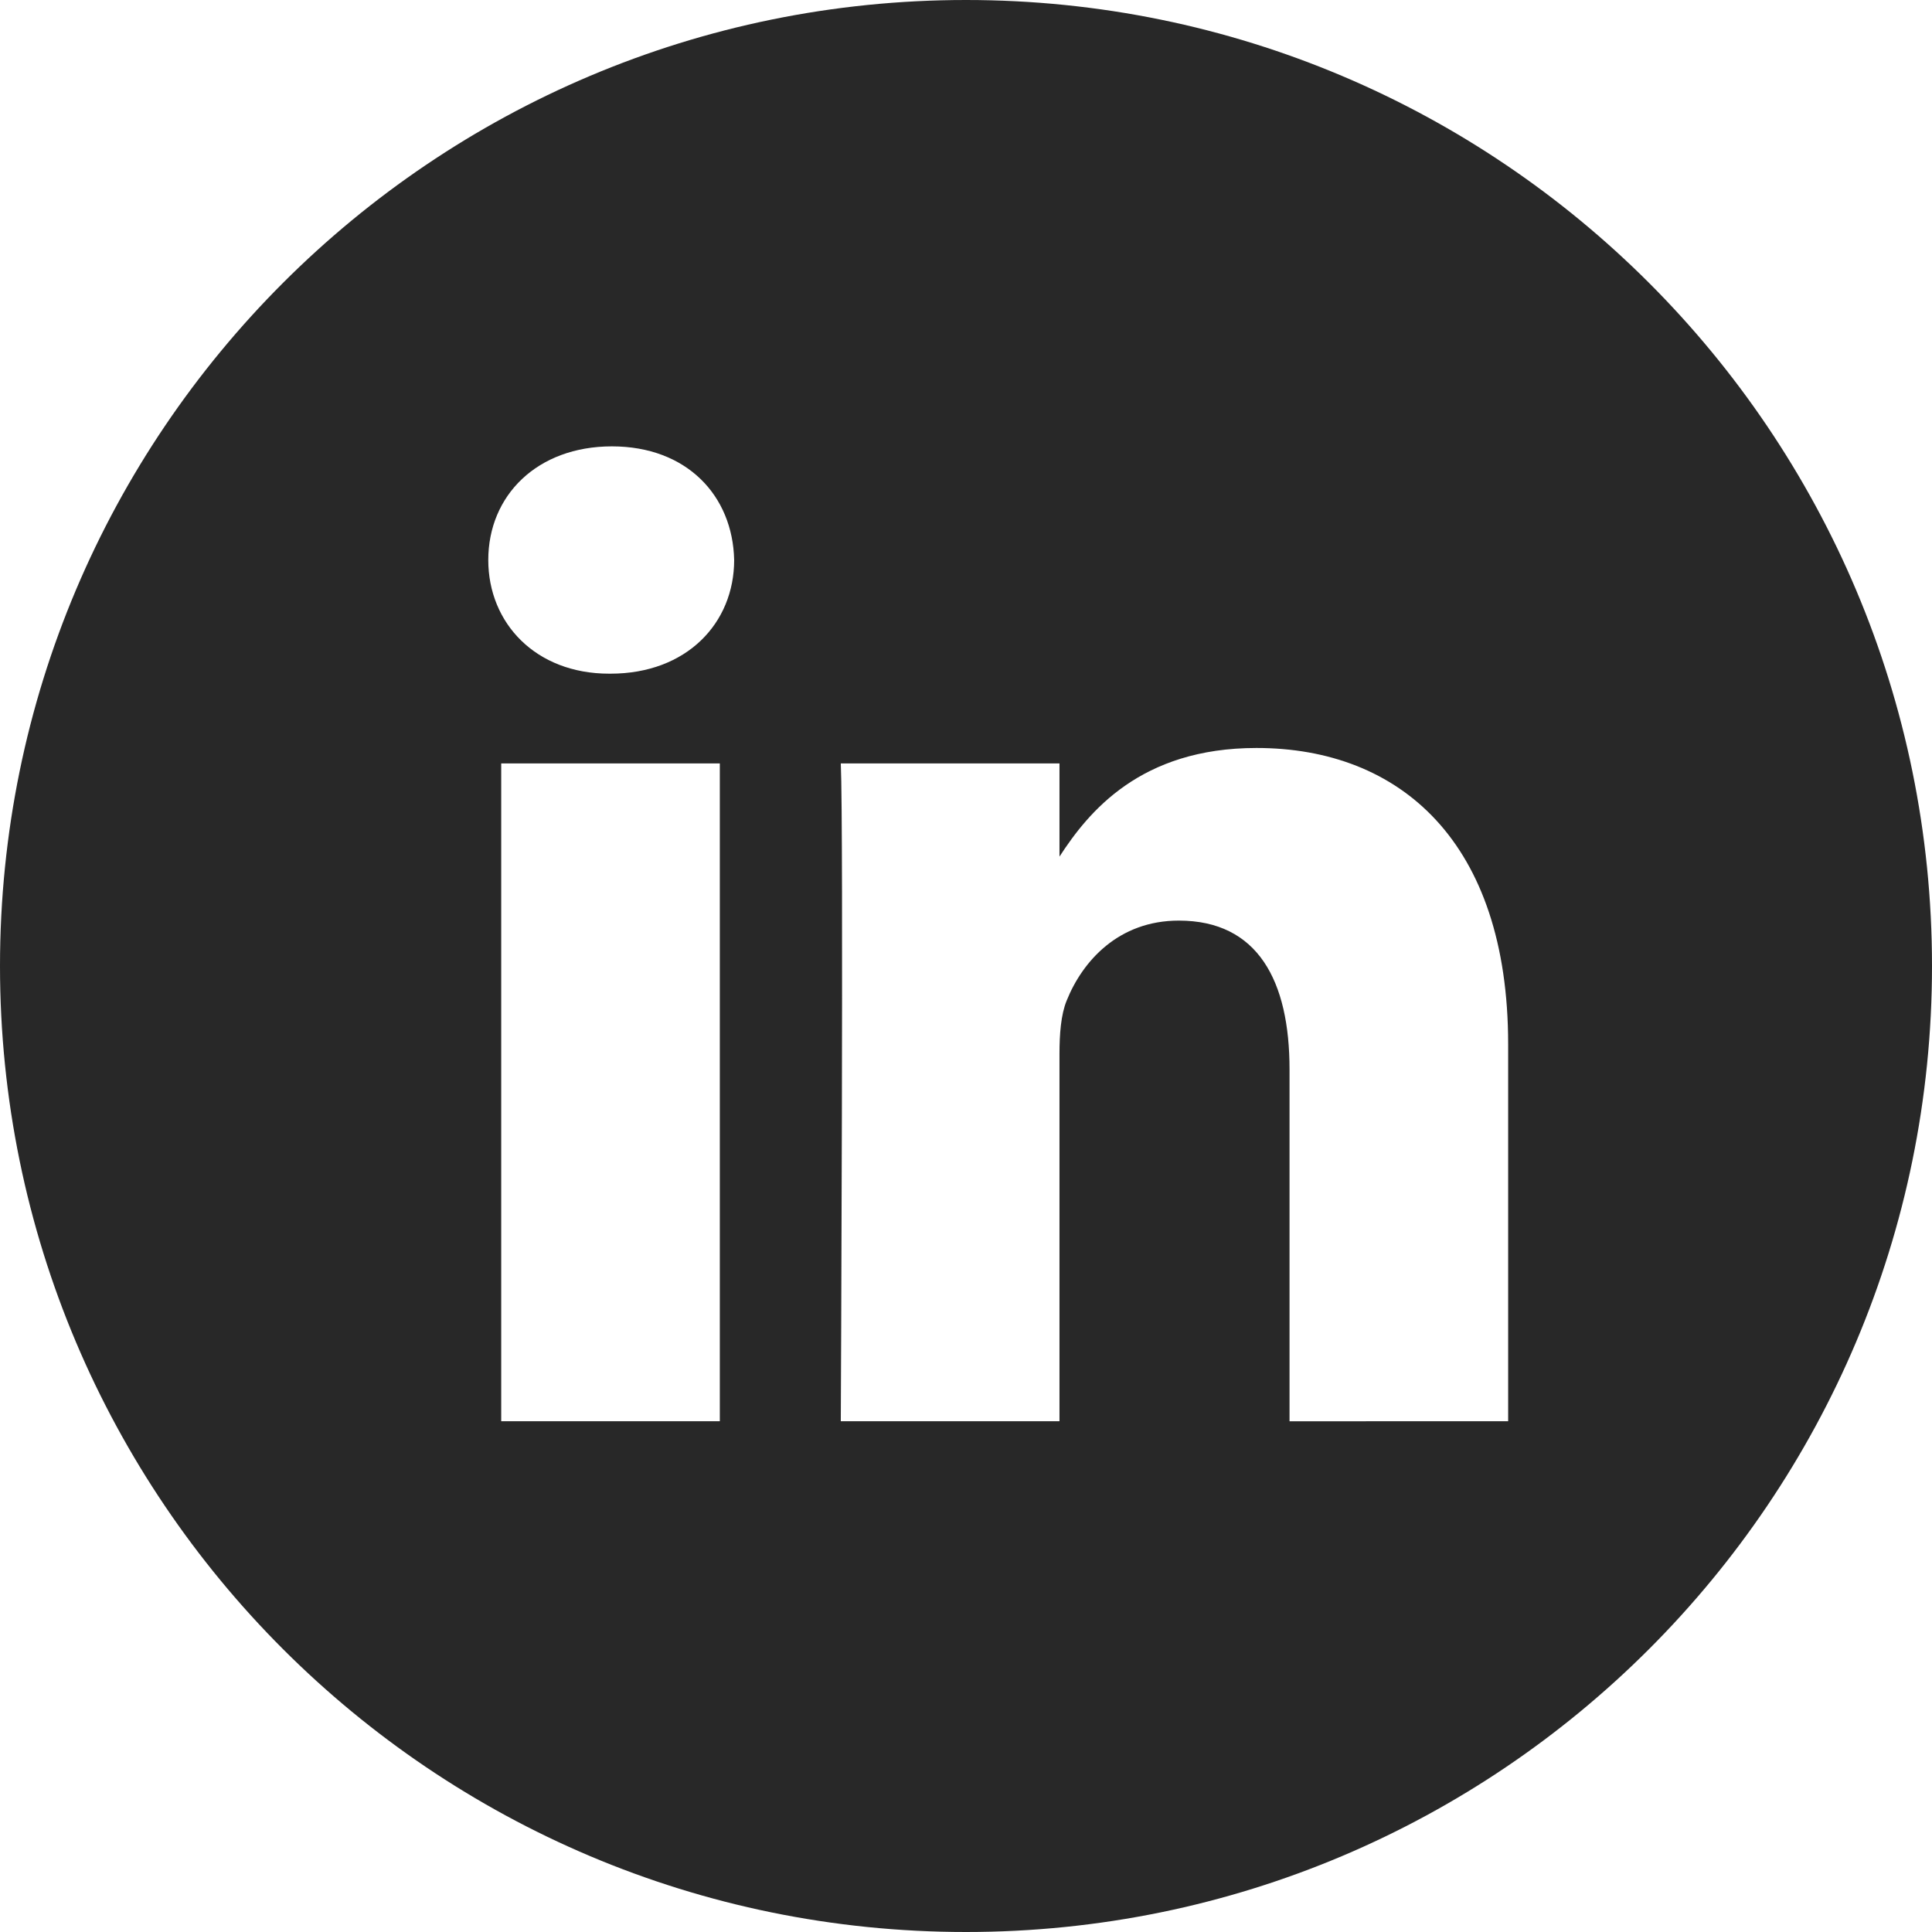
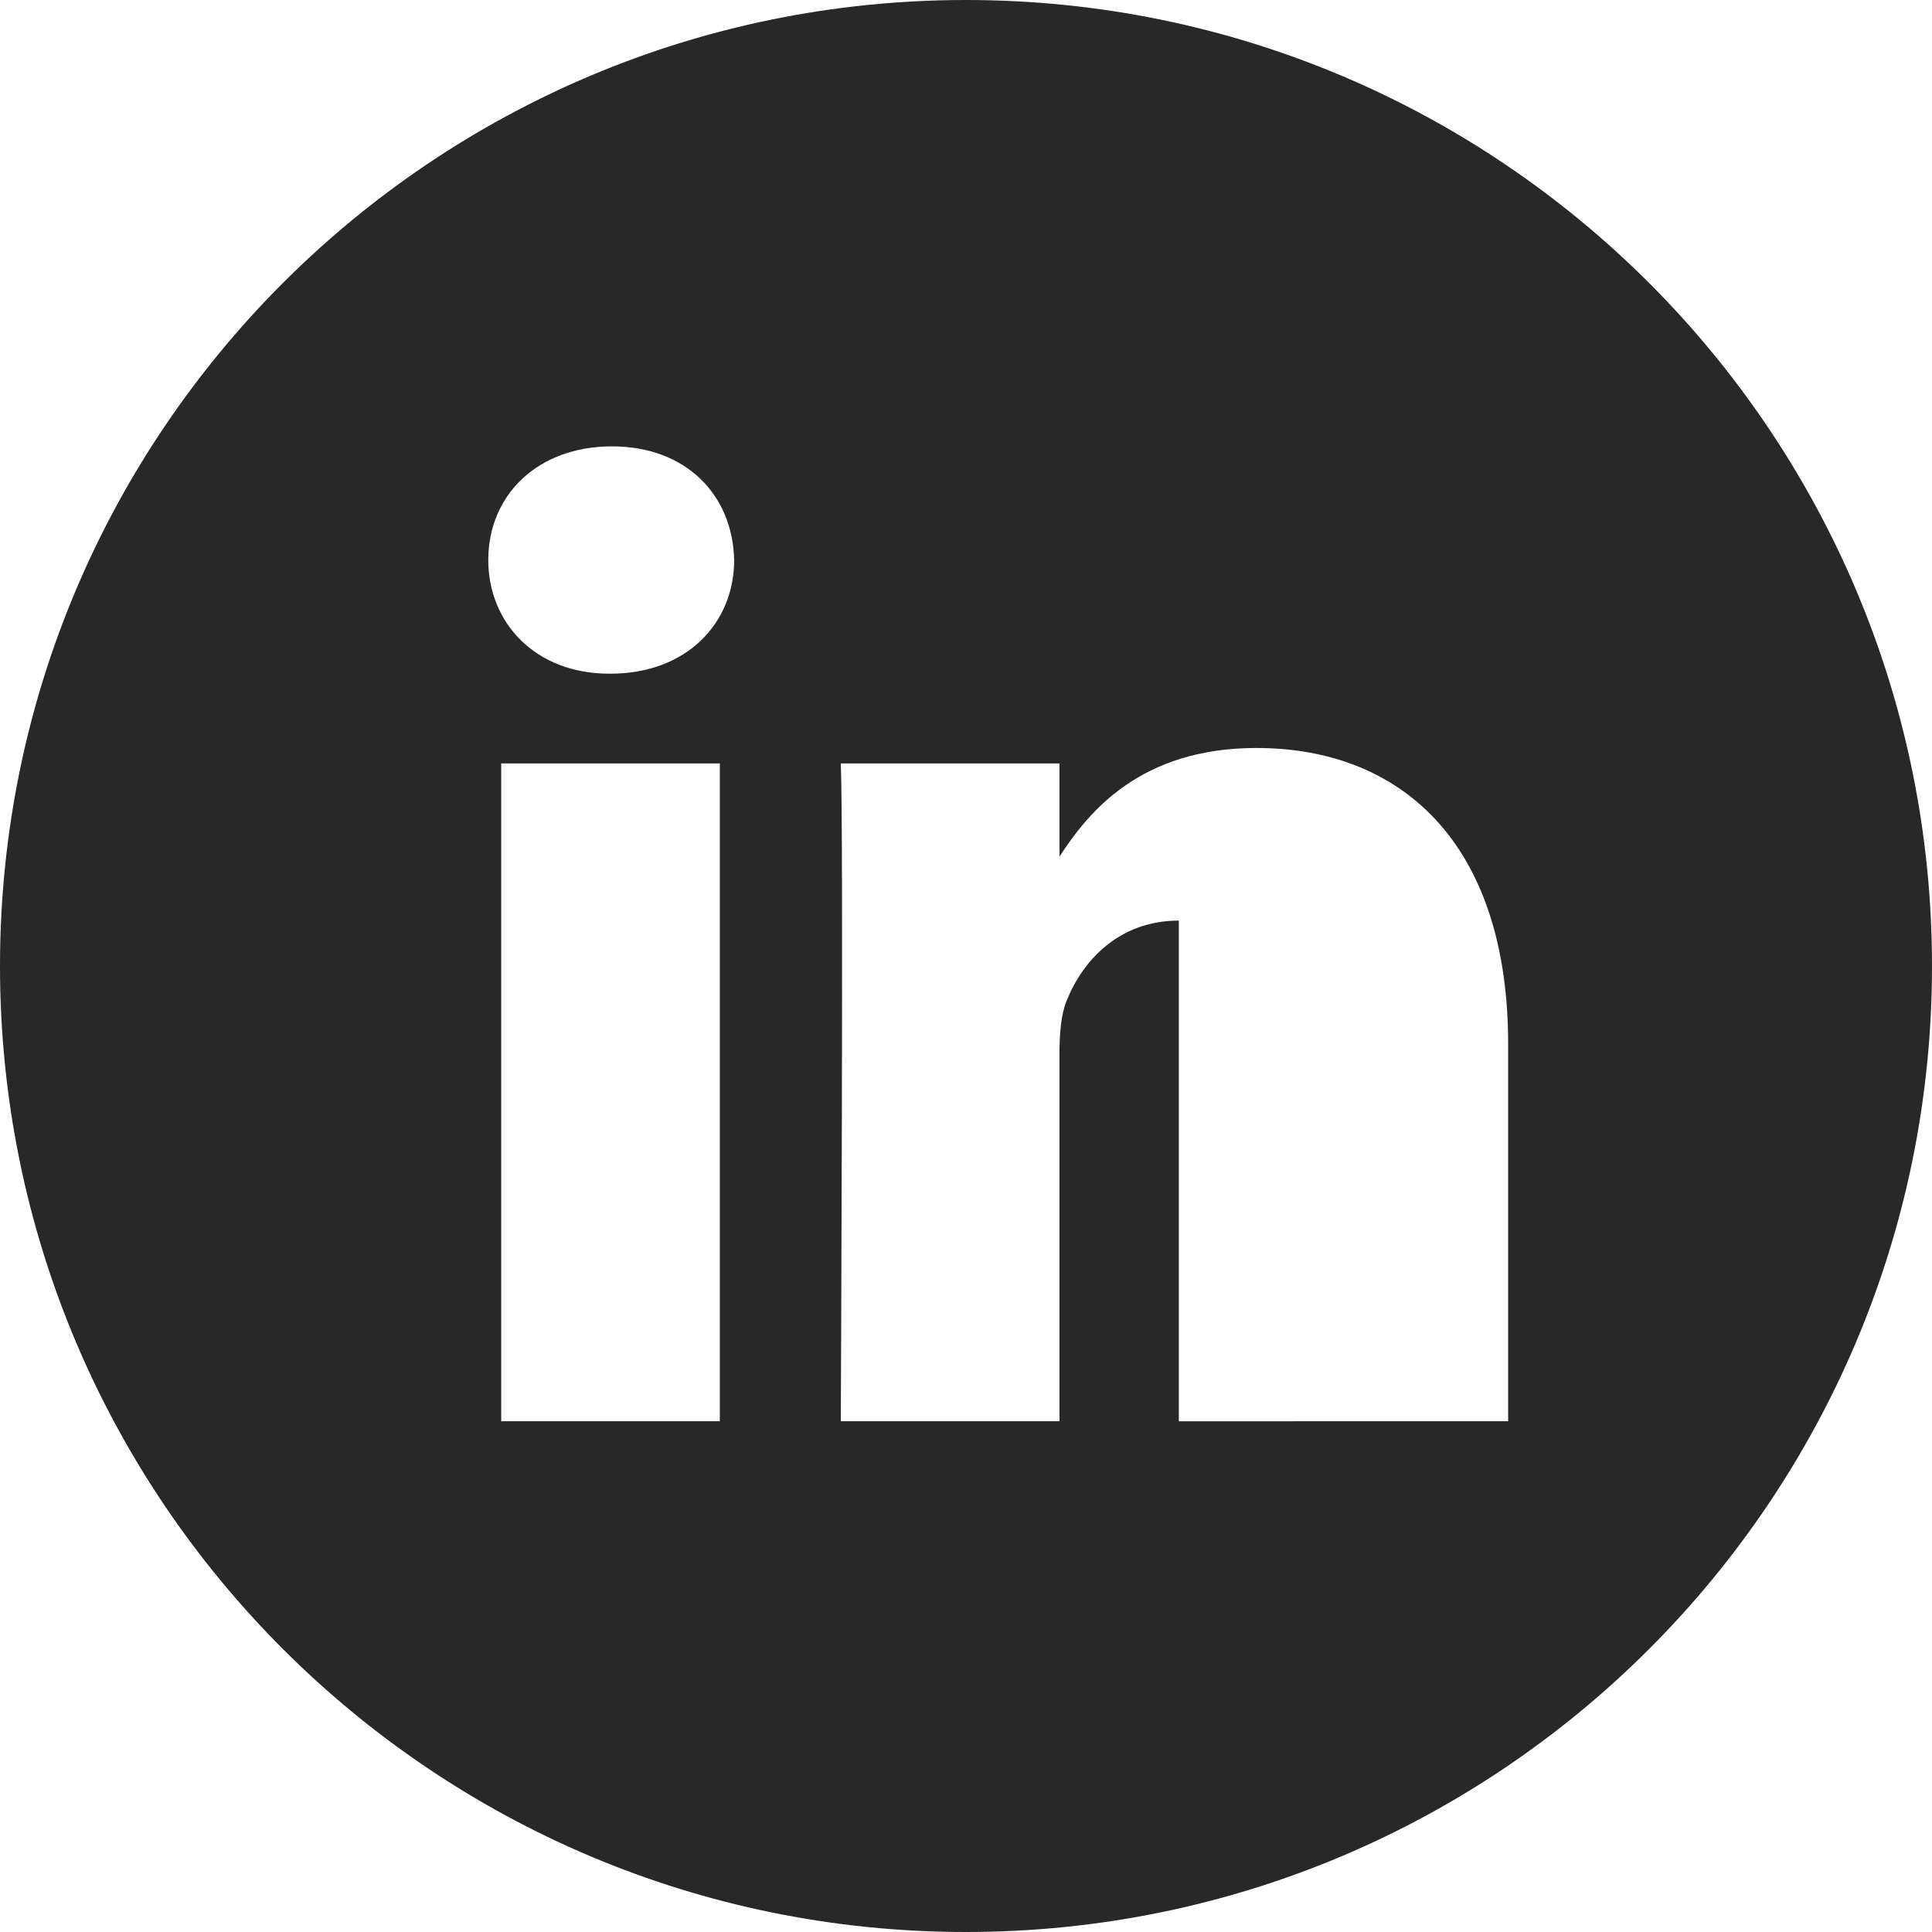
<svg xmlns="http://www.w3.org/2000/svg" width="26" height="26" viewBox="0 0 26 26" fill="none">
-   <path fill-rule="evenodd" clip-rule="evenodd" d="M20.296 19.126V14.051C20.296 11.332 18.844 10.066 16.909 10.066C15.347 10.066 14.648 10.926 14.258 11.528V10.274H11.315C11.354 11.105 11.315 19.126 11.315 19.126H14.258V14.183C14.258 13.919 14.277 13.654 14.355 13.465C14.567 12.937 15.051 12.389 15.864 12.389C16.929 12.389 17.354 13.201 17.354 14.391V19.127L20.296 19.126ZM8.216 9.066C9.241 9.066 9.88 8.386 9.88 7.536C9.861 6.668 9.241 6.007 8.235 6.007C7.229 6.007 6.571 6.668 6.571 7.536C6.571 8.386 7.209 9.066 8.197 9.066H8.216ZM13 26C5.821 26 0 20.18 0 13C0 5.82 5.821 0 13 0C20.18 0 26 5.82 26 13C26 20.18 20.18 26 13 26ZM9.687 19.126V10.274H6.745V19.126H9.687Z" fill="#282828" />
+   <path fill-rule="evenodd" clip-rule="evenodd" d="M20.296 19.126V14.051C20.296 11.332 18.844 10.066 16.909 10.066C15.347 10.066 14.648 10.926 14.258 11.528V10.274H11.315C11.354 11.105 11.315 19.126 11.315 19.126H14.258V14.183C14.258 13.919 14.277 13.654 14.355 13.465C14.567 12.937 15.051 12.389 15.864 12.389V19.127L20.296 19.126ZM8.216 9.066C9.241 9.066 9.88 8.386 9.88 7.536C9.861 6.668 9.241 6.007 8.235 6.007C7.229 6.007 6.571 6.668 6.571 7.536C6.571 8.386 7.209 9.066 8.197 9.066H8.216ZM13 26C5.821 26 0 20.18 0 13C0 5.82 5.821 0 13 0C20.18 0 26 5.82 26 13C26 20.18 20.18 26 13 26ZM9.687 19.126V10.274H6.745V19.126H9.687Z" fill="#282828" />
</svg>